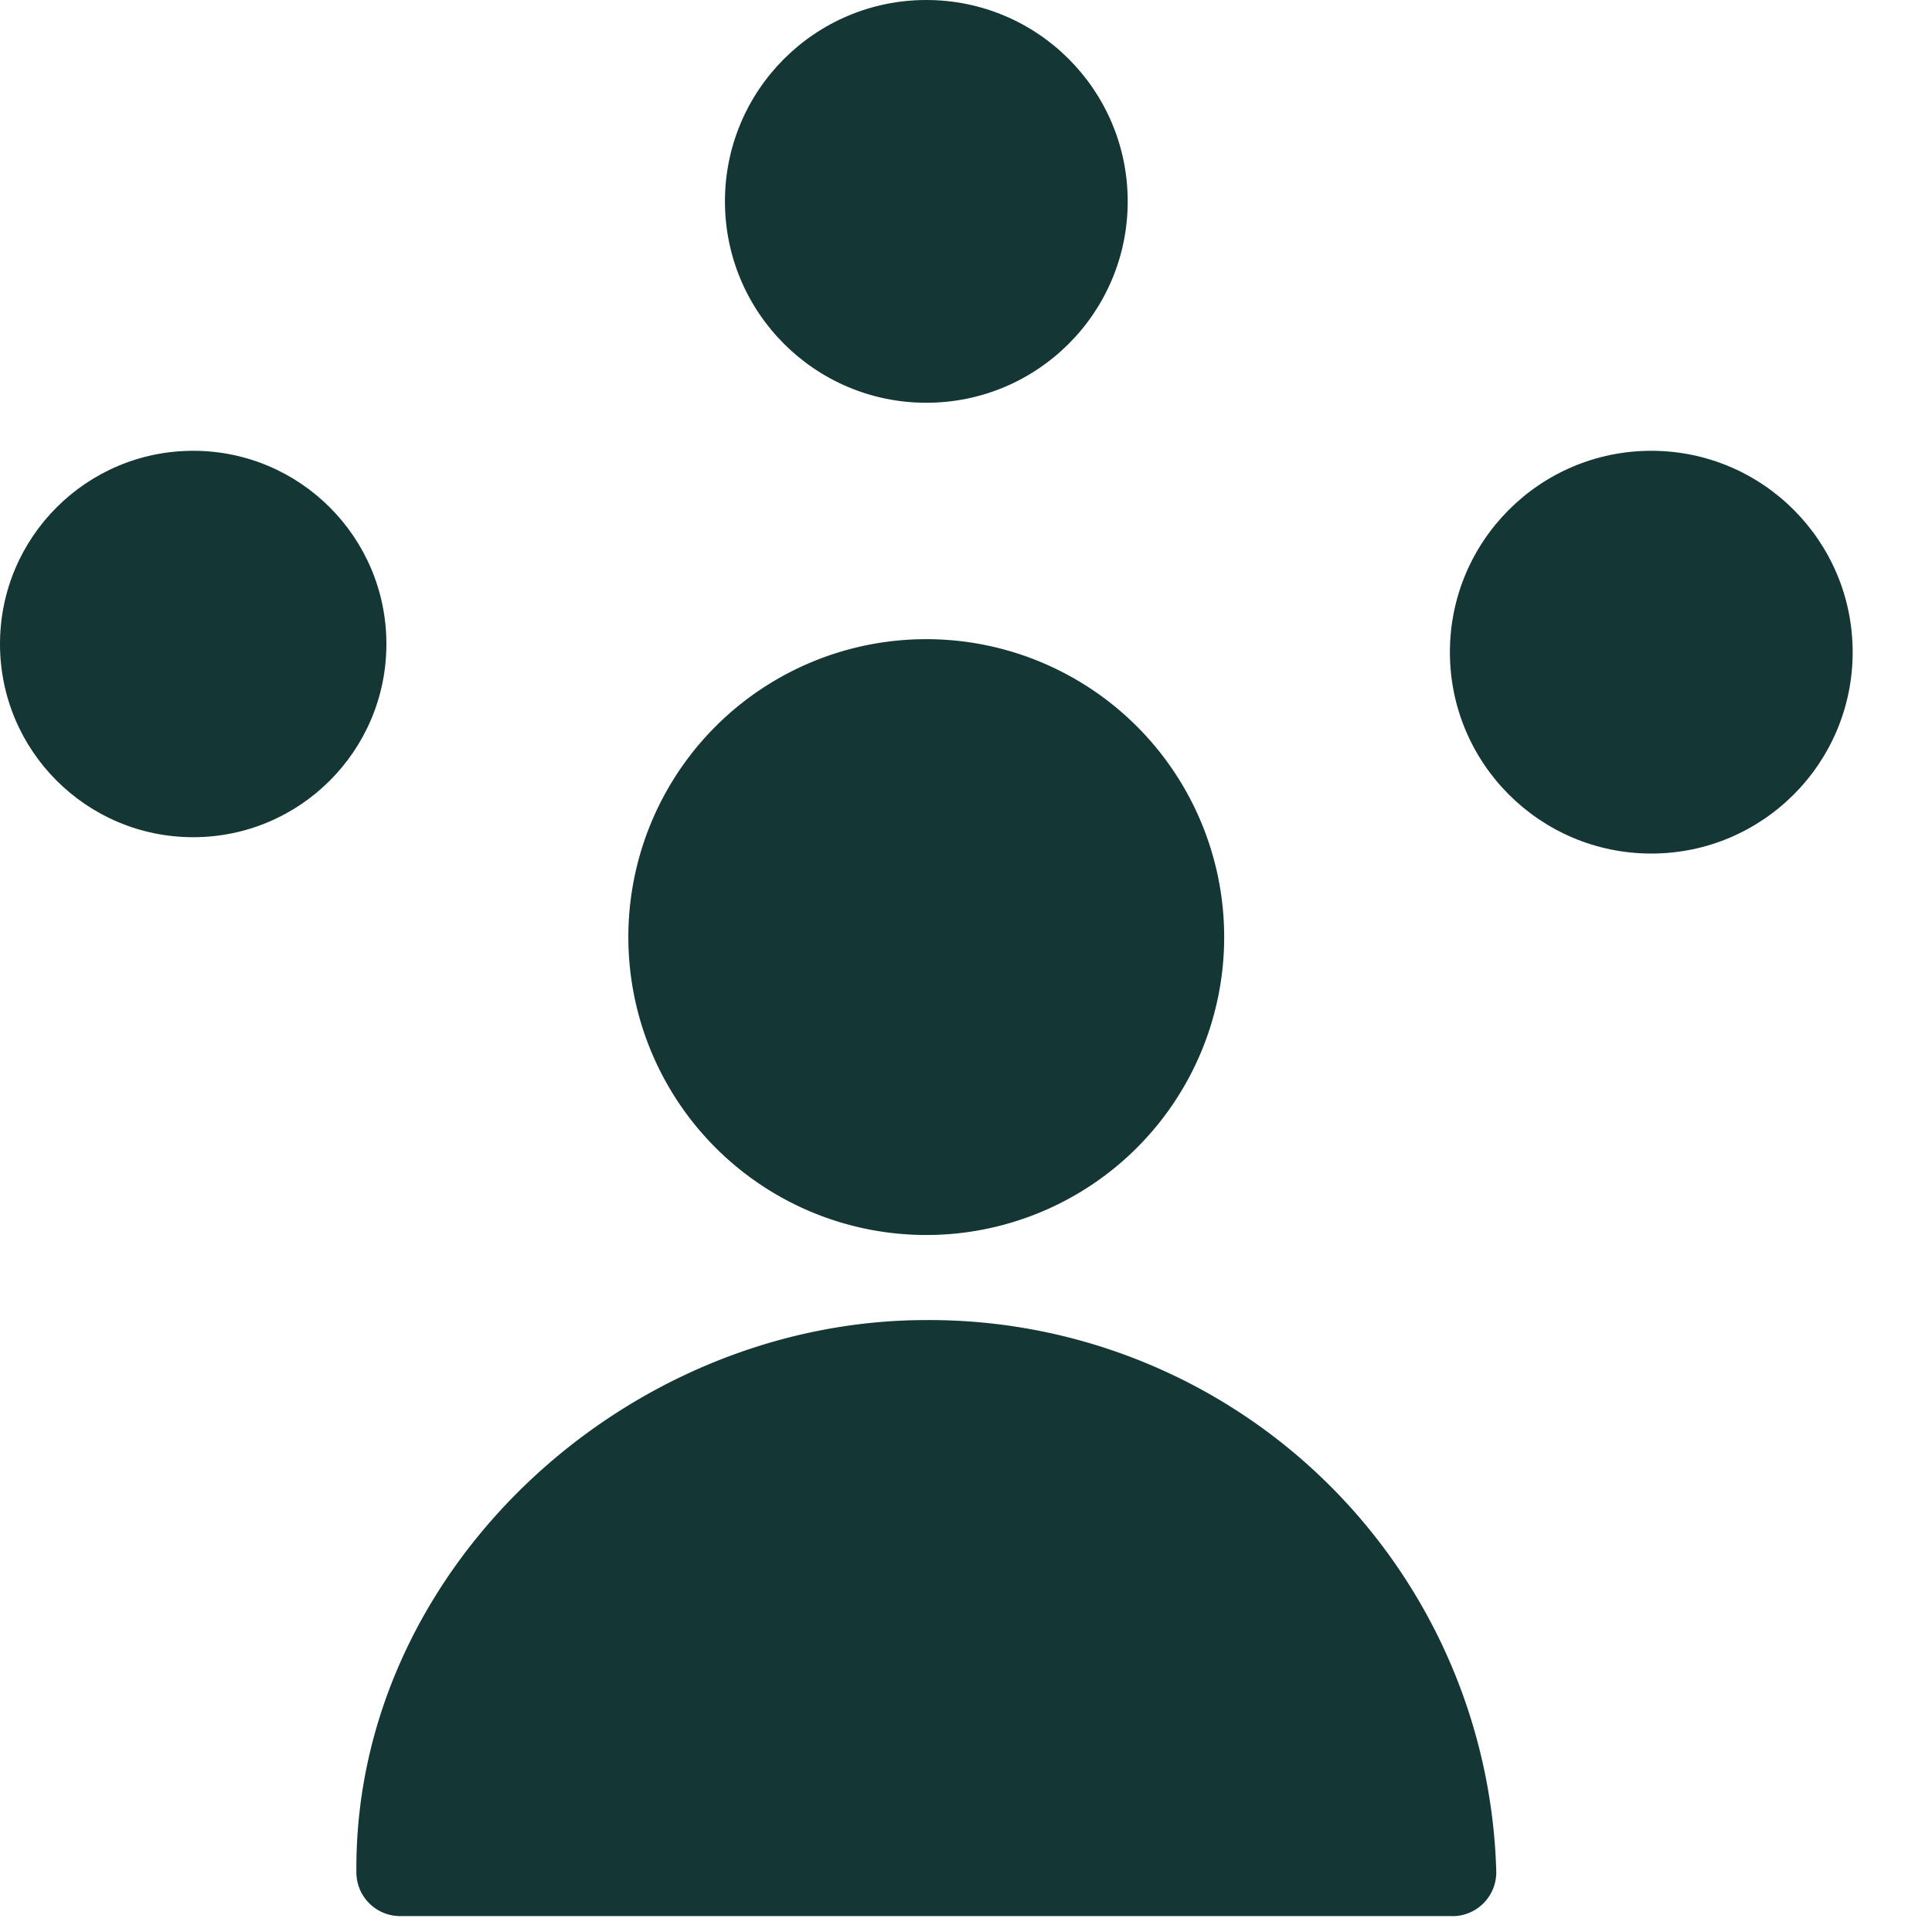
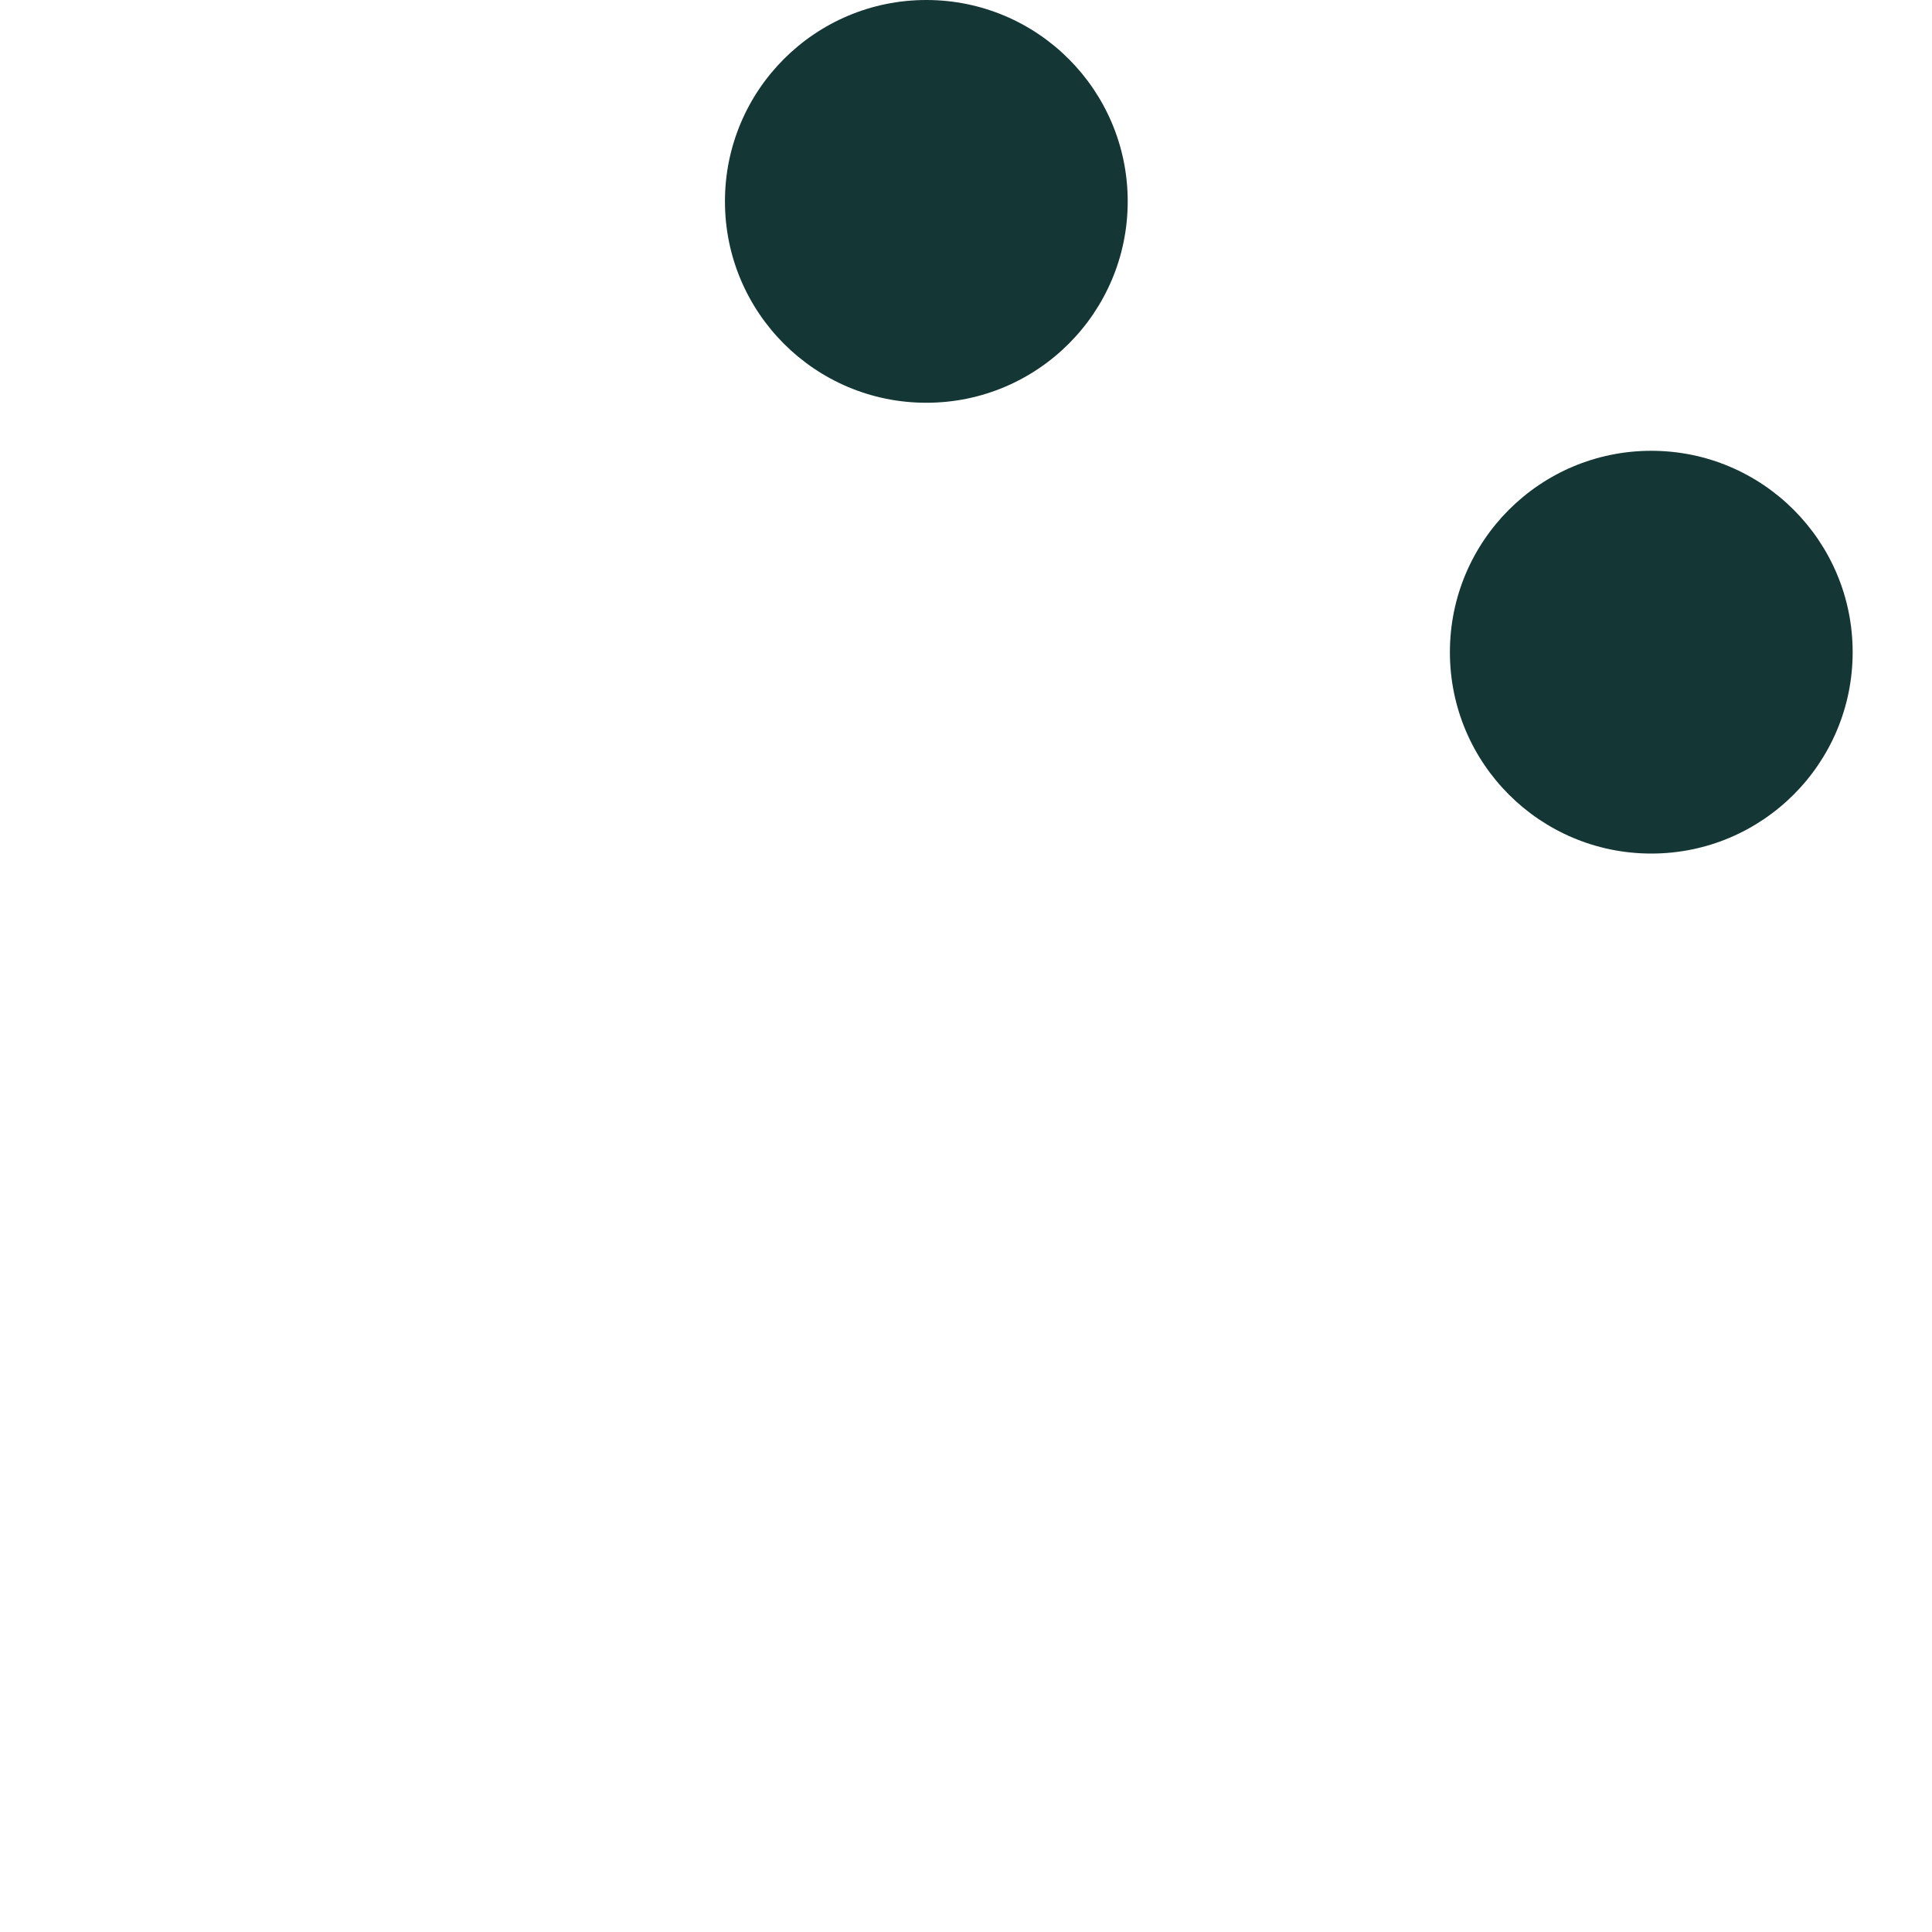
<svg xmlns="http://www.w3.org/2000/svg" width="30" height="30" viewBox="0 0 30 30">
  <defs>
    <clipPath id="clip-path">
      <rect id="Rectangle_30440" data-name="Rectangle 30440" width="30" height="30" transform="translate(424 940)" fill="#fff" stroke="#707070" stroke-width="1" />
    </clipPath>
  </defs>
  <g id="Mask_Group_137620" data-name="Mask Group 137620" transform="translate(-424 -940)" clip-path="url(#clip-path)">
    <g id="people-network" transform="translate(413.8 929.8)">
      <g id="Group_137894" data-name="Group 137894" transform="translate(10.2 10.2)">
        <circle id="Ellipse_13609" data-name="Ellipse 13609" cx="3.127" cy="3.127" r="3.127" transform="translate(11.257 0)" fill="#143635" />
        <circle id="Ellipse_13610" data-name="Ellipse 13610" cx="3.127" cy="3.127" r="3.127" transform="translate(22.514 7)" fill="#143635" />
-         <circle id="Ellipse_13611" data-name="Ellipse 13611" cx="3" cy="3" r="3" transform="translate(0 7)" fill="#143635" />
        <g id="Group_137893" data-name="Group 137893" transform="translate(-745.466 -623.075)">
-           <path id="Path_190231" data-name="Path 190231" d="M9.919,0A4.626,4.626,0,1,1,5.293,4.626,4.625,4.625,0,0,1,9.919,0" transform="translate(749.93 633)" fill="#143635" />
-           <path id="Path_190232" data-name="Path 190232" d="M17.026,22.505H.674A.68.68,0,0,1,0,21.818C-.036,17.13,4.175,13.25,8.85,13.25a8.806,8.806,0,0,1,8.85,8.567.681.681,0,0,1-.674.689" transform="translate(751 630.323)" fill="#143635" />
-         </g>
+           </g>
      </g>
    </g>
  </g>
</svg>